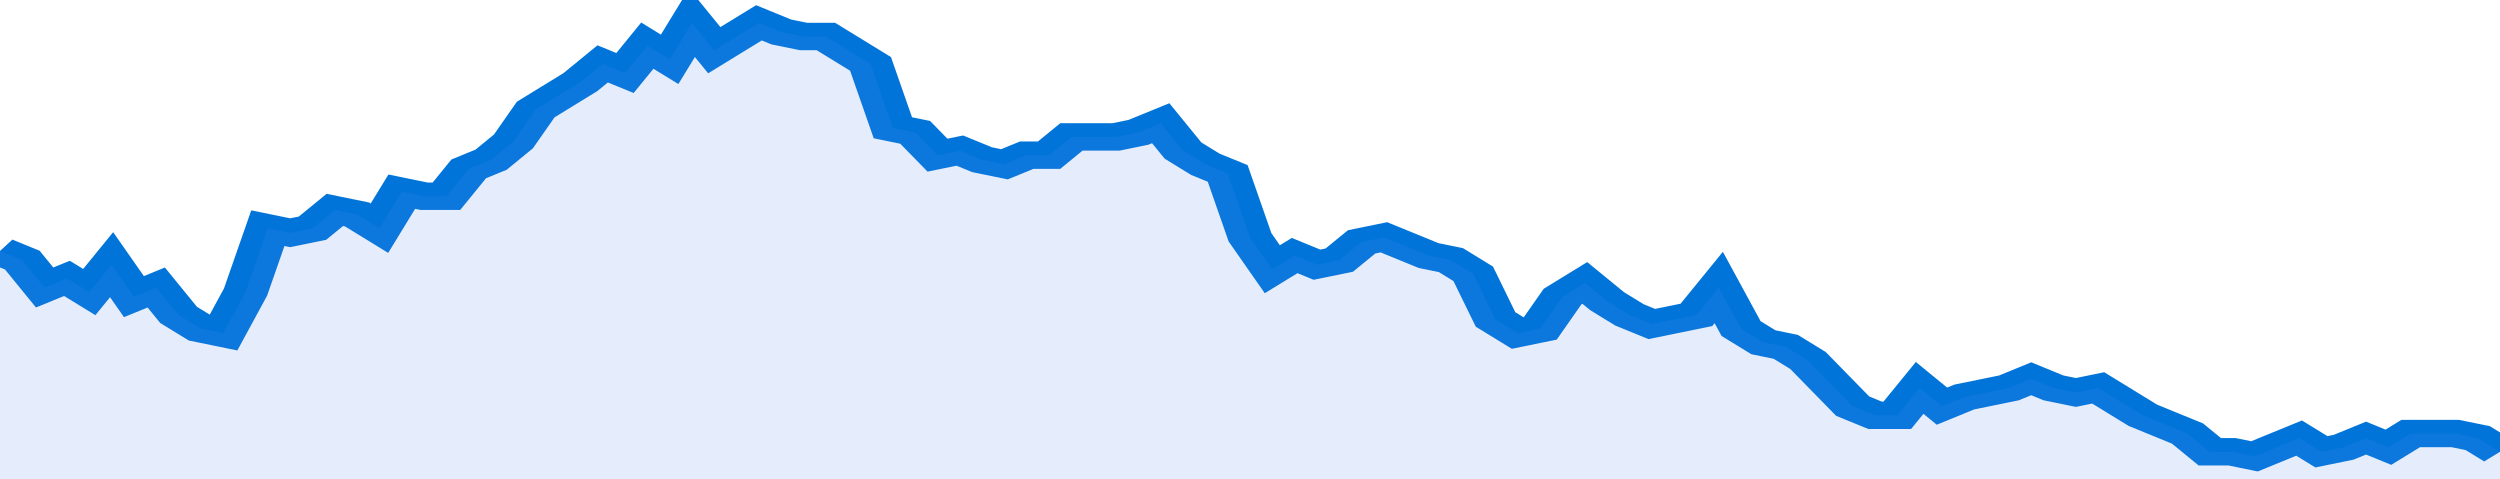
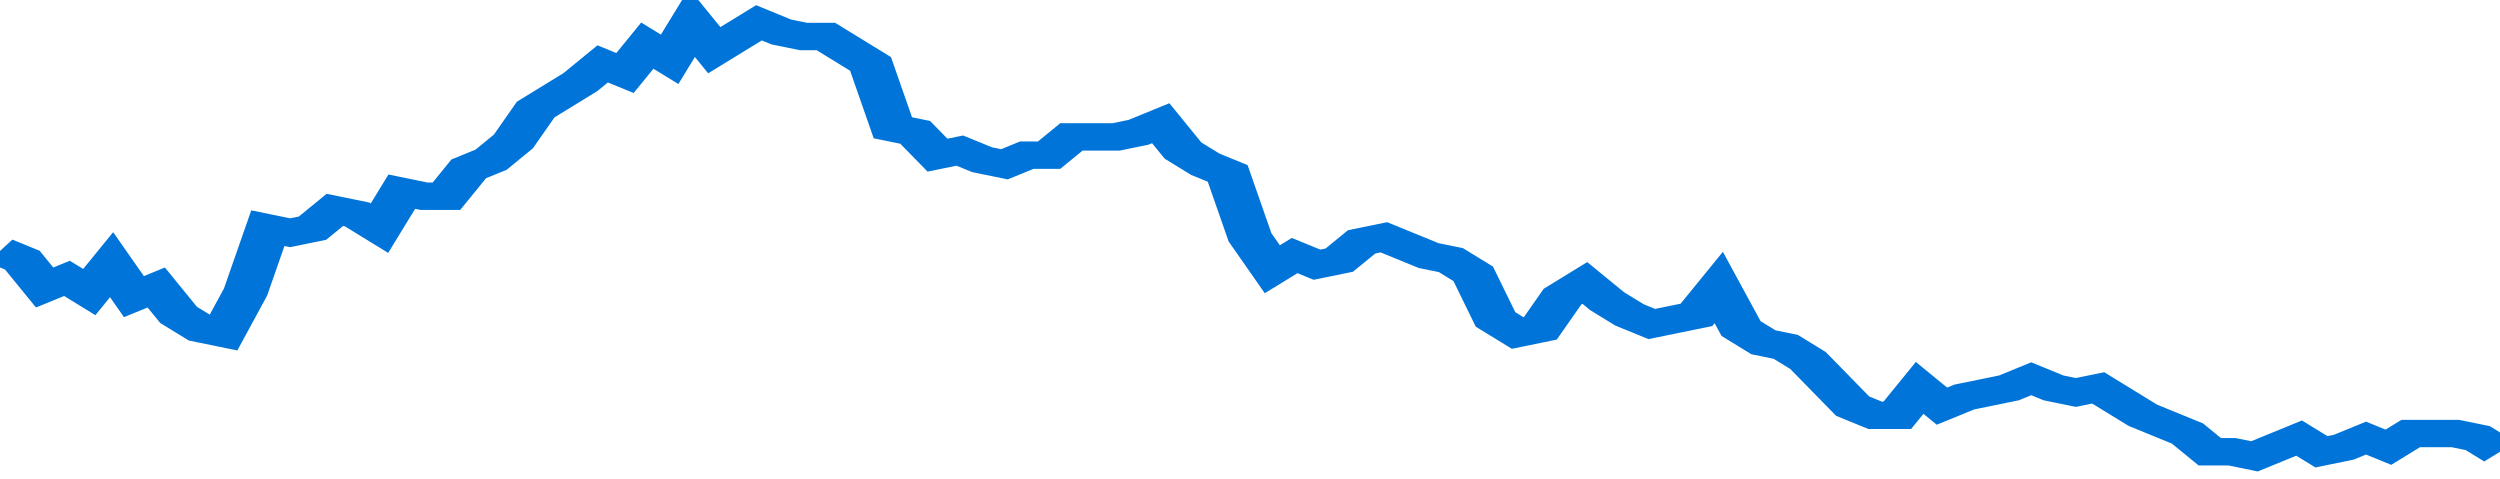
<svg xmlns="http://www.w3.org/2000/svg" viewBox="0 0 336 105" width="120" height="23" preserveAspectRatio="none">
  <polyline fill="none" stroke="#0074d9" stroke-width="6" points="0, 55 3, 57 6, 63 9, 61 12, 64 15, 58 18, 65 21, 63 24, 69 27, 72 30, 73 33, 64 36, 50 39, 51 42, 50 45, 46 48, 47 51, 50 54, 42 57, 43 60, 43 63, 37 66, 35 69, 31 72, 24 75, 21 78, 18 81, 14 84, 16 87, 10 90, 13 93, 5 96, 11 99, 8 102, 5 105, 7 108, 8 111, 8 114, 11 117, 14 120, 28 123, 29 126, 34 129, 33 132, 35 135, 36 138, 34 141, 34 144, 30 147, 30 150, 30 153, 29 156, 27 159, 33 162, 36 165, 38 168, 52 171, 59 174, 56 177, 58 180, 57 183, 53 186, 52 189, 54 192, 56 195, 57 198, 60 201, 70 204, 73 207, 72 210, 65 213, 62 216, 66 219, 69 222, 71 225, 70 228, 69 231, 63 234, 72 237, 75 240, 76 243, 79 246, 84 249, 89 252, 91 255, 91 258, 85 261, 89 264, 87 267, 86 270, 85 273, 83 276, 85 279, 86 282, 85 285, 88 288, 91 291, 93 294, 95 297, 99 300, 99 303, 100 306, 98 309, 96 312, 99 315, 98 318, 96 321, 98 324, 95 327, 95 330, 95 333, 96 336, 99 336, 99 "> </polyline>
-   <polygon fill="#5085ec" opacity="0.15" points="0, 105 0, 55 3, 57 6, 63 9, 61 12, 64 15, 58 18, 65 21, 63 24, 69 27, 72 30, 73 33, 64 36, 50 39, 51 42, 50 45, 46 48, 47 51, 50 54, 42 57, 43 60, 43 63, 37 66, 35 69, 31 72, 24 75, 21 78, 18 81, 14 84, 16 87, 10 90, 13 93, 5 96, 11 99, 8 102, 5 105, 7 108, 8 111, 8 114, 11 117, 14 120, 28 123, 29 126, 34 129, 33 132, 35 135, 36 138, 34 141, 34 144, 30 147, 30 150, 30 153, 29 156, 27 159, 33 162, 36 165, 38 168, 52 171, 59 174, 56 177, 58 180, 57 183, 53 186, 52 189, 54 192, 56 195, 57 198, 60 201, 70 204, 73 207, 72 210, 65 213, 62 216, 66 219, 69 222, 71 225, 70 228, 69 231, 63 234, 72 237, 75 240, 76 243, 79 246, 84 249, 89 252, 91 255, 91 258, 85 261, 89 264, 87 267, 86 270, 85 273, 83 276, 85 279, 86 282, 85 285, 88 288, 91 291, 93 294, 95 297, 99 300, 99 303, 100 306, 98 309, 96 312, 99 315, 98 318, 96 321, 98 324, 95 327, 95 330, 95 333, 96 336, 99 336, 105 " />
</svg>